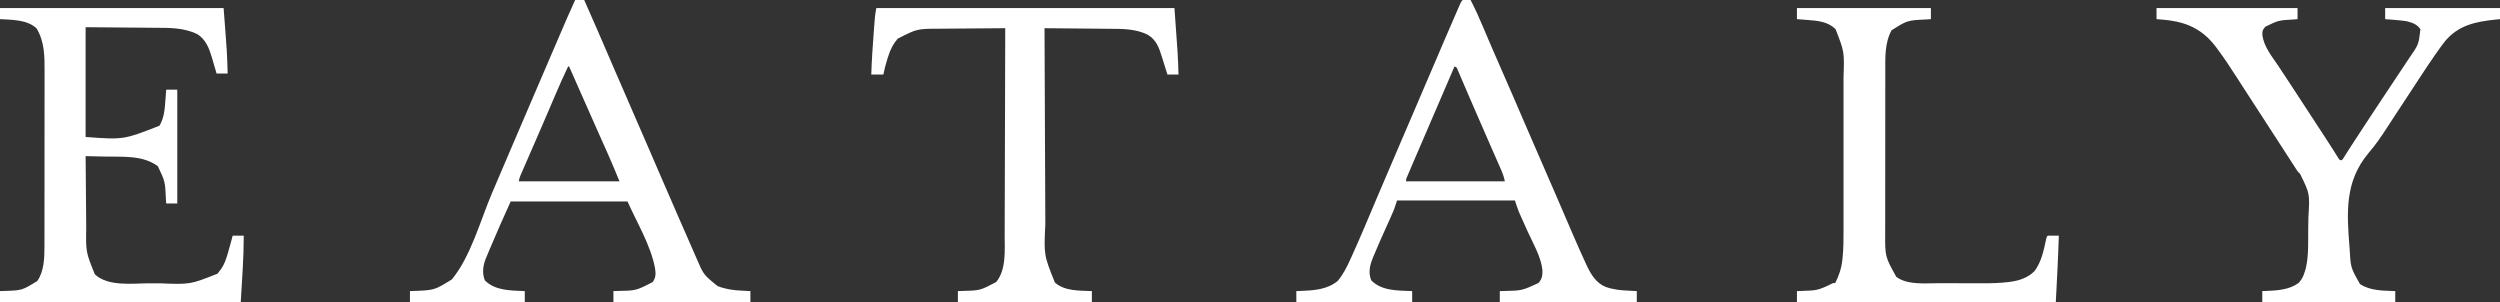
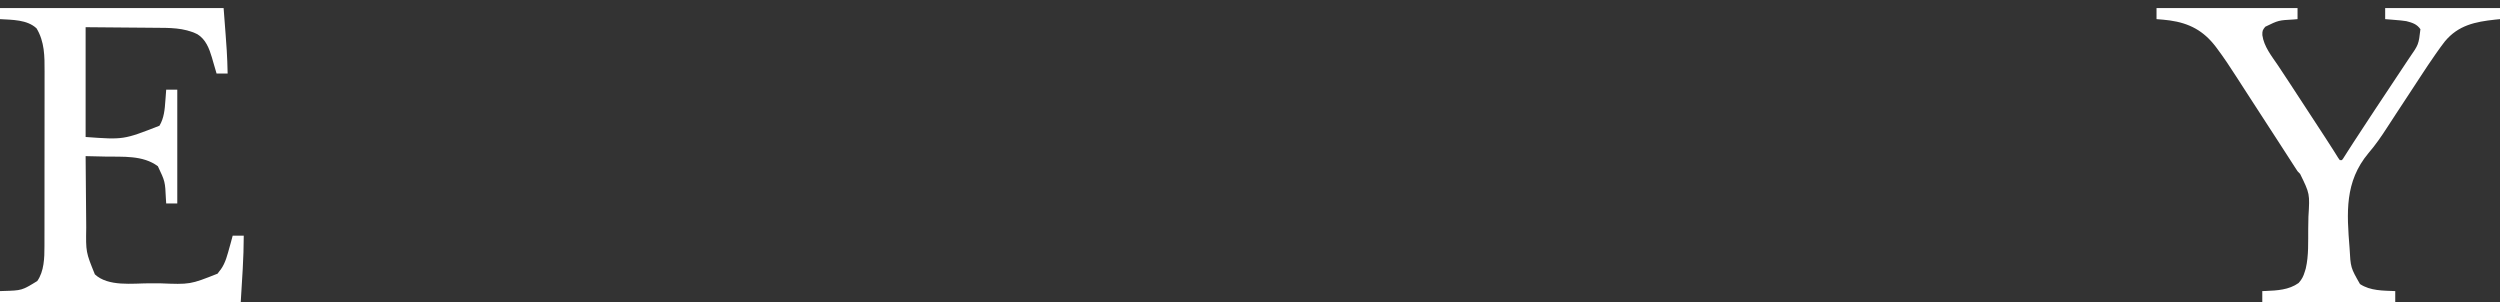
<svg xmlns="http://www.w3.org/2000/svg" version="1.1" width="2482" height="300">
  <rect width="100%" height="100%" fill="#333333" stroke="none" />
  <path d="M0 0 C73.26 0 146.52 0 222 0 C225.482 45.268 225.482 45.268 226 65 C222.37 65 218.74 65 215 65 C214.789 64.26 214.578 63.519 214.361 62.756 C213.382 59.353 212.379 55.958 211.375 52.562 C211.044 51.398 210.712 50.233 210.371 49.033 C207.709 40.118 204.282 31.082 196 26 C182.504 19.289 168.061 19.674 153.359 19.586 C151.604 19.569 149.849 19.551 148.094 19.532 C141.646 19.47 135.198 19.423 128.75 19.375 C114.312 19.251 99.875 19.128 85 19 C85 54.97 85 90.94 85 128 C122.683 130.743 122.683 130.743 158.312 116.812 C162.873 109.211 163.586 100.546 164.188 91.875 C164.269 90.823 164.351 89.771 164.436 88.688 C164.634 86.126 164.818 83.563 165 81 C168.63 81 172.26 81 176 81 C176 118.29 176 155.58 176 194 C172.37 194 168.74 194 165 194 C164.853 191.701 164.853 191.701 164.703 189.355 C163.925 172.221 163.925 172.221 156.75 157.062 C141.88 145.91 121.922 147.821 104.25 147.438 C102.378 147.394 100.505 147.351 98.633 147.307 C94.089 147.201 89.544 147.099 85 147 C85.085 158.345 85.18 169.69 85.288 181.035 C85.337 186.305 85.384 191.574 85.422 196.844 C85.459 201.94 85.506 207.036 85.558 212.133 C85.576 214.066 85.592 215.999 85.603 217.932 C85.221 242.305 85.221 242.305 94.188 264.375 C107.458 276.761 131.603 273.317 148.335 273.261 C151.748 273.249 155.161 273.256 158.574 273.268 C188.738 274.5 188.738 274.5 216 263.688 C216.66 262.801 217.32 261.914 218 261 C218.402 260.495 218.804 259.989 219.219 259.469 C223.982 252.846 225.819 244.75 228 237 C228.485 235.277 228.485 235.277 228.98 233.52 C229.67 231.017 230.338 228.509 231 226 C234.63 226 238.26 226 242 226 C242 248.023 240.293 270.015 239 292 C160.13 292 81.26 292 0 292 C0 288.37 0 284.74 0 281 C1.088 280.963 2.176 280.925 3.297 280.887 C21.752 280.364 21.752 280.364 37 271 C43.831 261.306 44.158 247.904 44.134 236.457 C44.137 235.241 44.137 235.241 44.141 234.001 C44.147 231.312 44.146 228.622 44.145 225.933 C44.148 223.994 44.152 222.055 44.155 220.115 C44.164 214.865 44.167 209.615 44.167 204.365 C44.168 201.079 44.17 197.793 44.173 194.507 C44.182 183.027 44.186 171.548 44.185 160.068 C44.185 149.394 44.195 138.72 44.211 128.046 C44.224 118.861 44.229 109.675 44.229 100.489 C44.229 95.012 44.231 89.536 44.242 84.059 C44.252 78.904 44.252 73.748 44.245 68.593 C44.243 66.71 44.246 64.828 44.252 62.945 C44.298 47.822 44.31 33.517 36.312 20.188 C27.013 11.391 12 11.735 0 11 C0 7.37 0 3.74 0 0 Z " fill="#FFFFFF" transform="translate(0,8)" />
-   <path d="M0 0 C2.051 0.033 4.102 0.065 6.152 0.098 C11.027 9.397 15.176 18.943 19.267 28.605 C21.246 33.277 23.238 37.943 25.23 42.609 C25.64 43.568 26.049 44.526 26.47 45.514 C30.628 55.239 34.884 64.921 39.152 74.598 C45.62 89.268 51.98 103.981 58.274 118.726 C63.885 131.864 69.58 144.962 75.34 158.035 C80.863 170.571 86.336 183.125 91.715 195.723 C96.77 207.558 101.854 219.381 106.986 231.183 C107.706 232.839 108.425 234.496 109.143 236.153 C112.802 244.595 116.52 253.007 120.398 261.352 C120.872 262.382 120.872 262.382 121.356 263.434 C125.571 272.409 130.725 281.156 140.312 284.953 C147.644 287.56 154.805 288.284 162.527 288.66 C163.359 288.703 164.19 288.747 165.047 288.791 C167.082 288.896 169.117 288.997 171.152 289.098 C171.152 292.728 171.152 296.358 171.152 300.098 C126.272 300.098 81.392 300.098 35.152 300.098 C35.152 296.468 35.152 292.838 35.152 289.098 C36.266 289.072 37.38 289.046 38.527 289.02 C57.125 288.628 57.125 288.628 73.59 281.035 C77.236 276.855 77.591 273.523 77.466 268.171 C76.113 254.927 67.929 241.294 62.527 229.285 C61.234 226.406 59.942 223.526 58.655 220.644 C57.861 218.865 57.063 217.089 56.261 215.314 C55.897 214.499 55.533 213.684 55.158 212.844 C54.842 212.143 54.526 211.441 54.201 210.718 C52.677 206.91 51.449 202.989 50.152 199.098 C11.542 199.098 -27.068 199.098 -66.848 199.098 C-67.838 202.068 -68.828 205.038 -69.848 208.098 C-70.996 210.84 -72.165 213.549 -73.395 216.254 C-73.729 217 -74.063 217.746 -74.408 218.515 C-75.467 220.877 -76.532 223.238 -77.598 225.598 C-81.771 234.856 -85.916 244.12 -89.801 253.504 C-90.094 254.21 -90.388 254.916 -90.691 255.643 C-93.775 263.168 -95.716 270.597 -92.473 278.41 C-81.967 289.166 -65.831 288.475 -51.848 289.098 C-51.848 292.728 -51.848 296.358 -51.848 300.098 C-89.798 300.098 -127.748 300.098 -166.848 300.098 C-166.848 296.468 -166.848 292.838 -166.848 289.098 C-165.699 289.06 -164.551 289.023 -163.367 288.984 C-150.014 288.461 -136.67 287.856 -125.848 279.098 C-120.464 272.697 -116.778 265.421 -113.348 257.848 C-112.811 256.676 -112.273 255.505 -111.72 254.298 C-103.258 235.702 -95.437 216.812 -87.472 197.999 C-81.989 185.057 -76.452 172.139 -70.91 159.223 C-69.907 156.884 -68.904 154.545 -67.901 152.206 C-65.889 147.514 -63.876 142.822 -61.864 138.13 C-57.354 127.616 -52.848 117.101 -48.342 106.585 C-46.856 103.117 -45.37 99.649 -43.883 96.182 C-39.232 85.331 -34.582 74.479 -29.938 63.625 C-28.031 59.167 -26.123 54.709 -24.214 50.252 C-22.92 47.229 -21.627 44.206 -20.334 41.182 C-15.676 30.288 -11.014 19.395 -6.223 8.559 C-5.892 7.807 -5.561 7.055 -5.219 6.28 C-2.485 0.131 -2.485 0.131 0 0 Z M-9.848 66.098 C-10.203 66.927 -10.557 67.757 -10.923 68.612 C-12.668 72.691 -14.414 76.769 -16.16 80.848 C-16.489 81.616 -16.819 82.385 -17.158 83.177 C-22.48 95.604 -27.834 108.017 -33.201 120.425 C-39.195 134.289 -45.186 148.155 -51.108 162.05 C-51.722 163.488 -52.336 164.925 -52.952 166.362 C-53.789 168.317 -54.622 170.273 -55.453 172.23 C-55.919 173.322 -56.384 174.414 -56.864 175.54 C-57.967 177.952 -57.967 177.952 -57.848 180.098 C-25.508 180.098 6.832 180.098 40.152 180.098 C39.25 175.584 37.889 171.851 36.039 167.695 C35.718 166.962 35.396 166.228 35.065 165.473 C33.994 163.033 32.917 160.597 31.84 158.16 C31.082 156.436 30.325 154.711 29.568 152.986 C28.367 150.248 27.165 147.509 25.961 144.772 C21.609 134.873 17.299 124.957 12.992 115.039 C11.756 112.192 10.519 109.346 9.282 106.5 C8.691 105.14 8.691 105.14 8.088 103.753 C7.307 101.956 6.524 100.159 5.741 98.363 C3.608 93.465 1.494 88.56 -0.598 83.645 C-1.28 82.051 -1.28 82.051 -1.976 80.426 C-2.857 78.368 -3.733 76.307 -4.603 74.244 C-4.998 73.323 -5.394 72.402 -5.801 71.453 C-6.149 70.635 -6.496 69.816 -6.854 68.973 C-7.706 66.927 -7.706 66.927 -9.848 66.098 Z " fill="#FFFFFF" transform="translate(1453.848,-0.098)" />
-   <path d="M0 0 C2.97 0 5.94 0 9 0 C18.101 20.624 27.15 41.267 36 62 C41.983 76.015 48.043 89.993 54.188 103.938 C59.71 116.473 65.184 129.027 70.562 141.625 C76.573 155.704 82.665 169.746 88.792 183.774 C89.502 185.4 90.212 187.026 90.922 188.652 C91.442 189.843 91.442 189.843 91.972 191.058 C95.019 198.038 98.047 205.026 101.071 212.016 C106.991 225.702 112.934 239.377 119 253 C119.375 253.85 119.75 254.7 120.136 255.576 C127.44 272.764 127.44 272.764 141.543 284.086 C149.512 287.119 156.915 288.151 165.375 288.562 C166.206 288.606 167.038 288.649 167.895 288.693 C169.93 288.799 171.965 288.9 174 289 C174 292.63 174 296.26 174 300 C129.12 300 84.24 300 38 300 C38 296.37 38 292.74 38 289 C39.065 288.963 40.13 288.925 41.227 288.887 C60.53 288.562 60.53 288.562 77 280 C80.141 275.657 80.176 271.617 79.348 266.449 C75.208 243.678 60.933 220.249 52 200 C13.72 200 -24.56 200 -64 200 C-74.336 222.946 -74.336 222.946 -84.25 246.062 C-84.808 247.39 -85.367 248.718 -85.926 250.045 C-86.456 251.312 -86.986 252.58 -87.516 253.848 C-87.972 254.941 -88.429 256.034 -88.899 257.16 C-91.564 264.035 -92.456 271.426 -89.625 278.375 C-79.218 288.782 -63.748 288.345 -50 289 C-50 292.63 -50 296.26 -50 300 C-87.62 300 -125.24 300 -164 300 C-164 296.37 -164 292.74 -164 289 C-162.851 288.963 -161.703 288.925 -160.52 288.887 C-139.689 288.097 -139.689 288.097 -122.398 277.395 C-103.659 254.697 -94.108 218.953 -82.734 192.186 C-76.205 176.821 -69.644 161.469 -63.062 146.125 C-62.567 144.971 -62.072 143.816 -61.562 142.627 C-59.553 137.943 -57.544 133.258 -55.535 128.574 C-51.995 120.322 -48.46 112.07 -44.926 103.816 C-35.392 81.551 -25.847 59.289 -16.26 37.046 C-15.308 34.837 -14.356 32.628 -13.405 30.419 C-12.09 27.366 -10.774 24.314 -9.457 21.262 C-9.078 20.381 -8.699 19.5 -8.308 18.593 C-5.616 12.359 -2.828 6.173 0 0 Z M-7 66 C-11.88 76.254 -16.468 86.608 -20.909 97.059 C-22.839 101.599 -24.776 106.135 -26.715 110.672 C-27.129 111.64 -27.542 112.608 -27.968 113.606 C-31.367 121.547 -34.805 129.471 -38.254 137.391 C-38.779 138.596 -39.304 139.802 -39.844 141.044 C-41.934 145.845 -44.025 150.645 -46.122 155.443 C-47.585 158.792 -49.045 162.142 -50.504 165.492 C-50.945 166.498 -51.386 167.503 -51.84 168.539 C-52.243 169.466 -52.646 170.392 -53.061 171.347 C-53.413 172.153 -53.765 172.959 -54.128 173.79 C-55.156 176.255 -55.156 176.255 -56 180 C-23 180 10 180 44 180 C38.443 166.439 38.443 166.439 32.609 153.008 C32.227 152.149 31.844 151.29 31.449 150.405 C30.637 148.582 29.823 146.76 29.008 144.938 C26.818 140.042 24.636 135.142 22.453 130.242 C21.781 128.735 21.781 128.735 21.096 127.198 C16.205 116.227 11.351 105.239 6.5 94.25 C5.314 91.562 4.127 88.875 2.94 86.187 C2.24 84.601 1.54 83.014 0.839 81.427 C-1.432 76.281 -3.713 71.139 -6 66 C-6.33 66 -6.66 66 -7 66 Z " fill="#FFFFFF" transform="translate(571,0)" />
  <path d="M0 0 C46.2 0 92.4 0 140 0 C140 3.63 140 7.26 140 11 C138.744 11.11 137.489 11.219 136.195 11.332 C121.101 12.147 121.101 12.147 107.938 18.562 C105.28 21.906 104.991 22.459 105.062 26.875 C106.556 38.093 114.277 47.664 120.477 56.789 C124.454 62.645 128.321 68.571 132.188 74.5 C133.279 76.172 134.371 77.844 135.463 79.516 C136.57 81.213 137.678 82.911 138.786 84.608 C141.684 89.048 144.587 93.485 147.49 97.923 C153.02 106.377 158.547 114.833 164.069 123.292 C165.335 125.232 166.602 127.171 167.87 129.11 C170.565 133.236 173.244 137.369 175.863 141.543 C176.284 142.211 176.705 142.879 177.139 143.567 C178.22 145.29 179.292 147.018 180.363 148.746 C180.903 149.49 181.444 150.234 182 151 C182.66 151 183.32 151 184 151 C185.239 149.525 185.239 149.525 186.457 147.516 C186.978 146.704 187.499 145.893 188.036 145.057 C188.622 144.131 189.208 143.205 189.812 142.25 C191.157 140.157 192.504 138.064 193.852 135.973 C194.233 135.38 194.614 134.788 195.006 134.177 C200.526 125.606 206.154 117.105 211.769 108.596 C213.644 105.753 215.518 102.909 217.392 100.065 C225.305 88.059 233.26 76.08 241.253 64.126 C243.825 60.279 246.384 56.423 248.938 52.562 C250.01 50.962 250.01 50.962 251.104 49.33 C260.213 36.218 260.213 36.218 262 21 C258.464 15.867 253.79 14.489 248 13 C244.323 12.419 240.648 12.094 236.938 11.812 C235.977 11.731 235.016 11.649 234.025 11.564 C231.684 11.366 229.342 11.182 227 11 C227 7.37 227 3.74 227 0 C264.62 0 302.24 0 341 0 C341 3.63 341 7.26 341 11 C338.645 11.238 338.645 11.238 336.242 11.48 C316.452 13.616 299.633 16.993 286.259 33.112 C283.548 36.579 280.995 40.137 278.461 43.734 C277.935 44.48 277.41 45.226 276.868 45.995 C271.791 53.238 266.907 60.599 262.071 68.004 C260.496 70.415 258.917 72.823 257.338 75.231 C255.064 78.697 252.791 82.164 250.52 85.632 C246.365 91.97 242.207 98.306 238.03 104.629 C234.968 109.265 231.93 113.914 228.935 118.593 C223.178 127.534 217.328 136.005 210.383 144.066 C186.68 172.425 188.871 203.091 191.65 238.222 C192.693 257.725 192.693 257.725 202 274 C212.36 280.843 225.043 280.473 237 281 C237 284.63 237 288.26 237 292 C193.44 292 149.88 292 105 292 C105 288.37 105 284.74 105 281 C106.088 280.963 107.176 280.925 108.297 280.887 C119.762 280.409 131.335 279.846 141 273 C144.242 269.455 145.829 266.342 147.188 261.75 C147.511 260.693 147.835 259.636 148.168 258.547 C151.167 245.763 150.467 232.12 150.6 219.049 C150.641 215.07 150.701 211.094 150.809 207.117 C152.206 184.336 152.206 184.336 142.542 164.636 C141.703 163.766 140.864 162.896 140 162 C138.961 160.499 137.954 158.973 137.004 157.414 C136.597 156.783 136.19 156.153 135.77 155.503 C135.372 154.883 134.973 154.263 134.562 153.625 C133.634 152.186 132.706 150.747 131.777 149.309 C131.087 148.237 131.087 148.237 130.382 147.144 C128.134 143.656 125.879 140.172 123.625 136.688 C122.952 135.647 122.952 135.647 122.266 134.586 C118.685 129.053 115.094 123.526 111.5 118 C105.206 108.322 98.933 98.631 92.666 88.937 C90.408 85.444 88.148 81.952 85.887 78.461 C83.841 75.303 81.804 72.141 79.77 68.977 C73.428 59.133 67.039 49.362 60 40 C59.597 39.464 59.194 38.928 58.779 38.376 C46.639 22.436 32.488 14.997 13.012 12.261 C8.68 11.699 4.358 11.307 0 11 C0 7.37 0 3.74 0 0 Z " fill="#FFFFFF" transform="translate(2141,8)" />
-   <path d="M0 0 C97.68 0 195.36 0 296 0 C299.482 47.589 299.482 47.589 300 66 C296.37 66 292.74 66 289 66 C288.697 65.007 288.394 64.015 288.082 62.992 C286.975 59.387 285.842 55.791 284.697 52.198 C284.254 50.8 283.816 49.4 283.385 47.997 C280.598 38.959 277.843 31.54 269.492 26.48 C257.182 20.396 244.178 20.673 230.77 20.586 C228.924 20.567 227.079 20.548 225.234 20.527 C220.412 20.476 215.591 20.436 210.769 20.399 C205.835 20.359 200.901 20.308 195.967 20.258 C186.311 20.161 176.656 20.077 167 20 C167.107 47.478 167.22 74.956 167.339 102.434 C167.395 115.194 167.448 127.954 167.497 140.714 C167.54 151.842 167.587 162.969 167.637 174.096 C167.663 179.983 167.688 185.869 167.709 191.756 C167.729 197.308 167.753 202.861 167.78 208.414 C167.79 210.44 167.797 212.466 167.803 214.493 C166.337 245.217 166.337 245.217 177.312 272.523 C187.213 281.186 201.611 280.454 214 281 C214 284.63 214 288.26 214 292 C170.11 292 126.22 292 81 292 C81 288.37 81 284.74 81 281 C82.16 280.963 83.32 280.925 84.516 280.887 C103.046 280.434 103.046 280.434 119 272 C129.179 259.742 127.445 240.246 127.432 225.367 C127.441 223.119 127.452 220.87 127.463 218.622 C127.491 212.561 127.5 206.5 127.506 200.439 C127.516 194.089 127.542 187.739 127.566 181.389 C127.605 170.745 127.633 160.101 127.654 149.456 C127.675 138.5 127.702 127.544 127.738 116.588 C127.74 115.911 127.742 115.234 127.744 114.536 C127.755 111.139 127.766 107.742 127.778 104.344 C127.871 76.23 127.942 48.115 128 20 C117.55 20.062 107.101 20.139 96.651 20.236 C91.797 20.28 86.944 20.32 82.09 20.346 C77.396 20.373 72.702 20.413 68.007 20.463 C66.227 20.48 64.447 20.491 62.666 20.498 C40.506 20.546 40.506 20.546 21.25 30.375 C16.583 35.819 14.016 41.067 11.875 47.812 C11.624 48.569 11.372 49.325 11.113 50.104 C9.405 55.348 8.128 60.601 7 66 C3.04 66 -0.92 66 -5 66 C-4.532 51.785 -3.584 37.617 -2.5 23.438 C-2.434 22.565 -2.369 21.693 -2.301 20.794 C-2.11 18.278 -1.915 15.762 -1.719 13.246 C-1.661 12.489 -1.604 11.731 -1.545 10.95 C-1.245 7.2 -0.741 3.705 0 0 Z " fill="#FFFFFF" transform="translate(870,8)" />
-   <path d="M0 0 C43.89 0 87.78 0 133 0 C133 3.63 133 7.26 133 11 C130.809 11.147 130.809 11.147 128.574 11.297 C109.548 12.205 109.548 12.205 94 22 C87.046 34.544 87.704 49.216 87.725 63.101 C87.721 65.007 87.716 66.914 87.71 68.821 C87.697 73.97 87.696 79.119 87.698 84.268 C87.699 88.582 87.695 92.895 87.69 97.209 C87.679 107.395 87.678 117.581 87.684 127.767 C87.69 138.239 87.678 148.711 87.657 159.183 C87.639 168.206 87.633 177.229 87.636 186.252 C87.638 191.627 87.636 197.002 87.622 202.377 C87.609 207.436 87.611 212.496 87.624 217.555 C87.626 219.4 87.624 221.244 87.615 223.089 C87.468 246.763 87.468 246.763 98.625 266.812 C109.546 275.13 127.281 273.162 140.223 273.168 C141.894 273.171 143.565 273.175 145.237 273.178 C148.731 273.184 152.225 273.186 155.719 273.185 C160.147 273.185 164.575 273.199 169.003 273.216 C172.455 273.227 175.907 273.229 179.358 273.229 C180.988 273.23 182.618 273.234 184.248 273.242 C192.643 273.279 200.91 273.059 209.256 272.095 C209.946 272.015 210.636 271.936 211.347 271.854 C220.592 270.671 229.357 267.78 236 261 C242.7 251.989 245.1 240.289 247.387 229.52 C248 227 248 227 249 226 C250.853 225.928 252.708 225.916 254.562 225.938 C255.574 225.947 256.586 225.956 257.629 225.965 C258.803 225.982 258.803 225.982 260 226 C259.328 248.024 258.158 269.99 257 292 C172.19 292 87.38 292 0 292 C0 288.37 0 284.74 0 281 C1.16 280.963 2.32 280.925 3.516 280.887 C20.765 280.343 20.765 280.343 36 273 C36.66 273 37.32 273 38 273 C41.85 265.473 44.215 258.235 45.109 249.79 C45.193 249.006 45.277 248.221 45.364 247.413 C46.238 238.604 46.281 229.828 46.259 220.984 C46.262 219.159 46.265 217.333 46.269 215.507 C46.278 210.607 46.275 205.706 46.269 200.805 C46.264 195.641 46.268 190.476 46.271 185.312 C46.275 176.644 46.27 167.976 46.261 159.309 C46.25 149.333 46.253 139.357 46.264 129.381 C46.274 120.767 46.275 112.153 46.27 103.54 C46.266 98.416 46.266 93.293 46.273 88.17 C46.278 83.35 46.274 78.53 46.263 73.71 C46.26 71.957 46.261 70.203 46.265 68.45 C47.108 43.348 47.108 43.348 38.312 20.887 C30.668 13.443 20.604 12.557 10.375 11.812 C9.371 11.731 8.367 11.649 7.332 11.564 C4.889 11.367 2.444 11.182 0 11 C0 7.37 0 3.74 0 0 Z " fill="#FFFFFF" transform="translate(1784,8)" />
</svg>